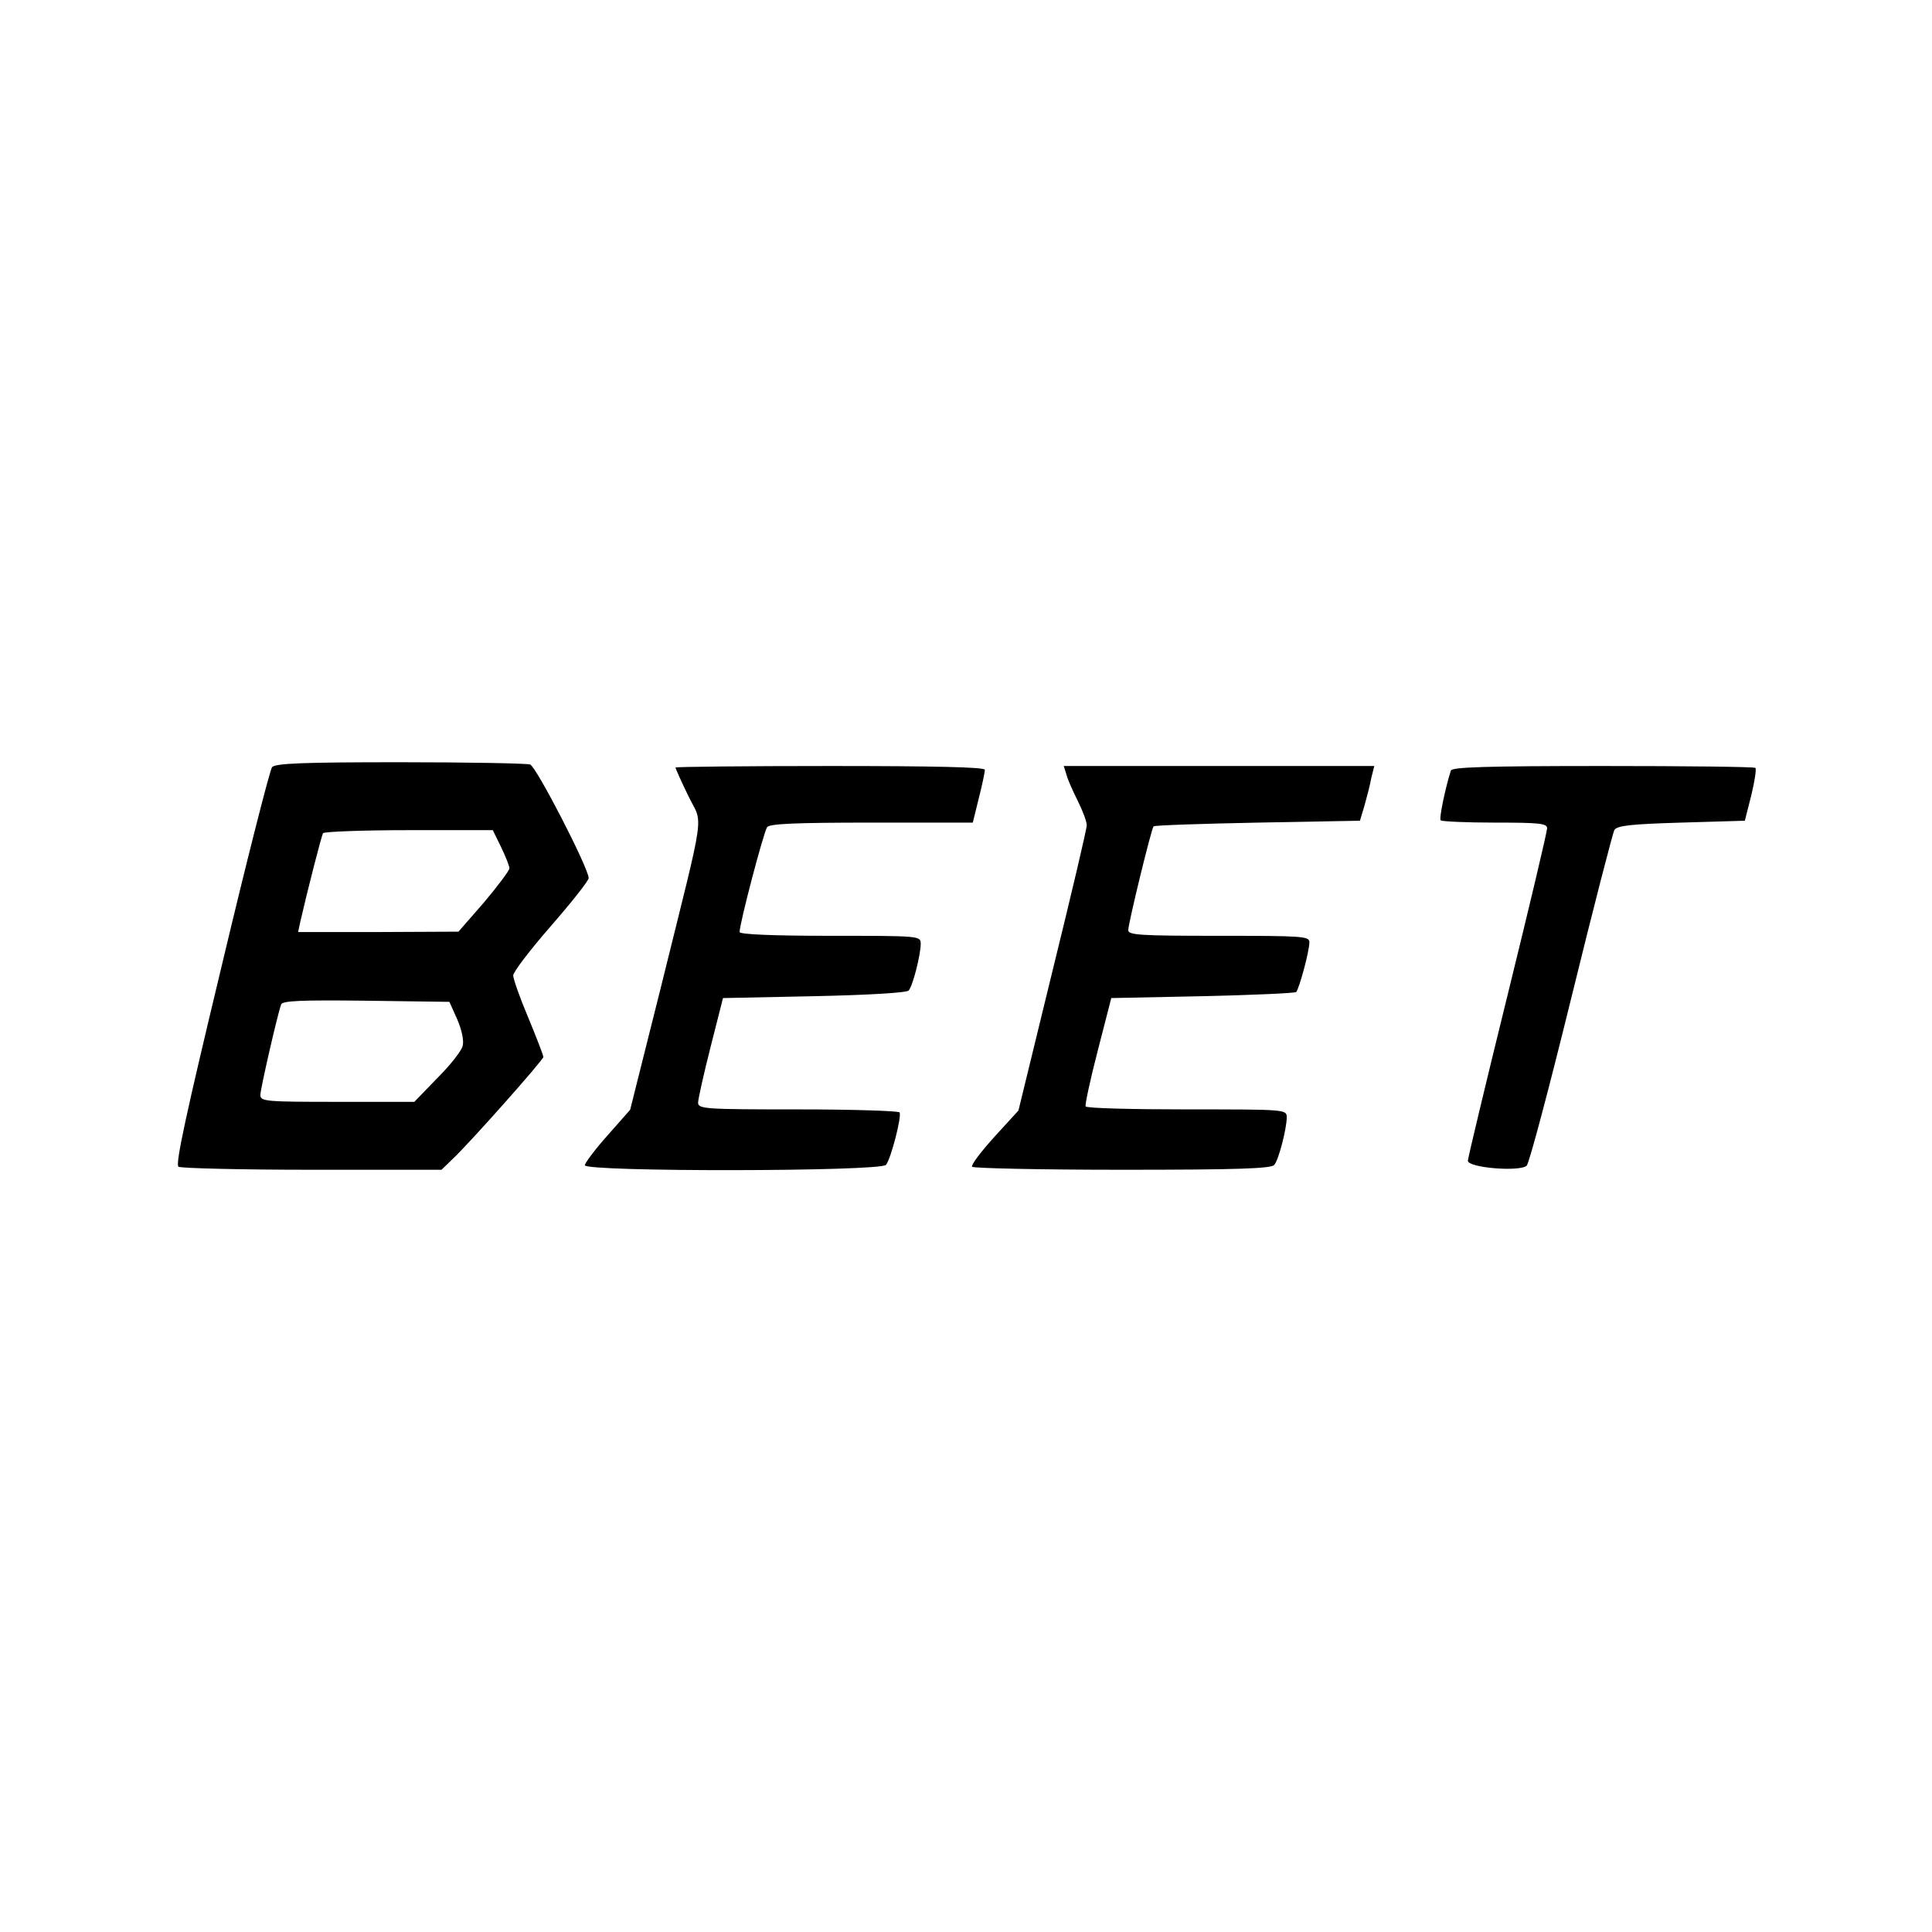
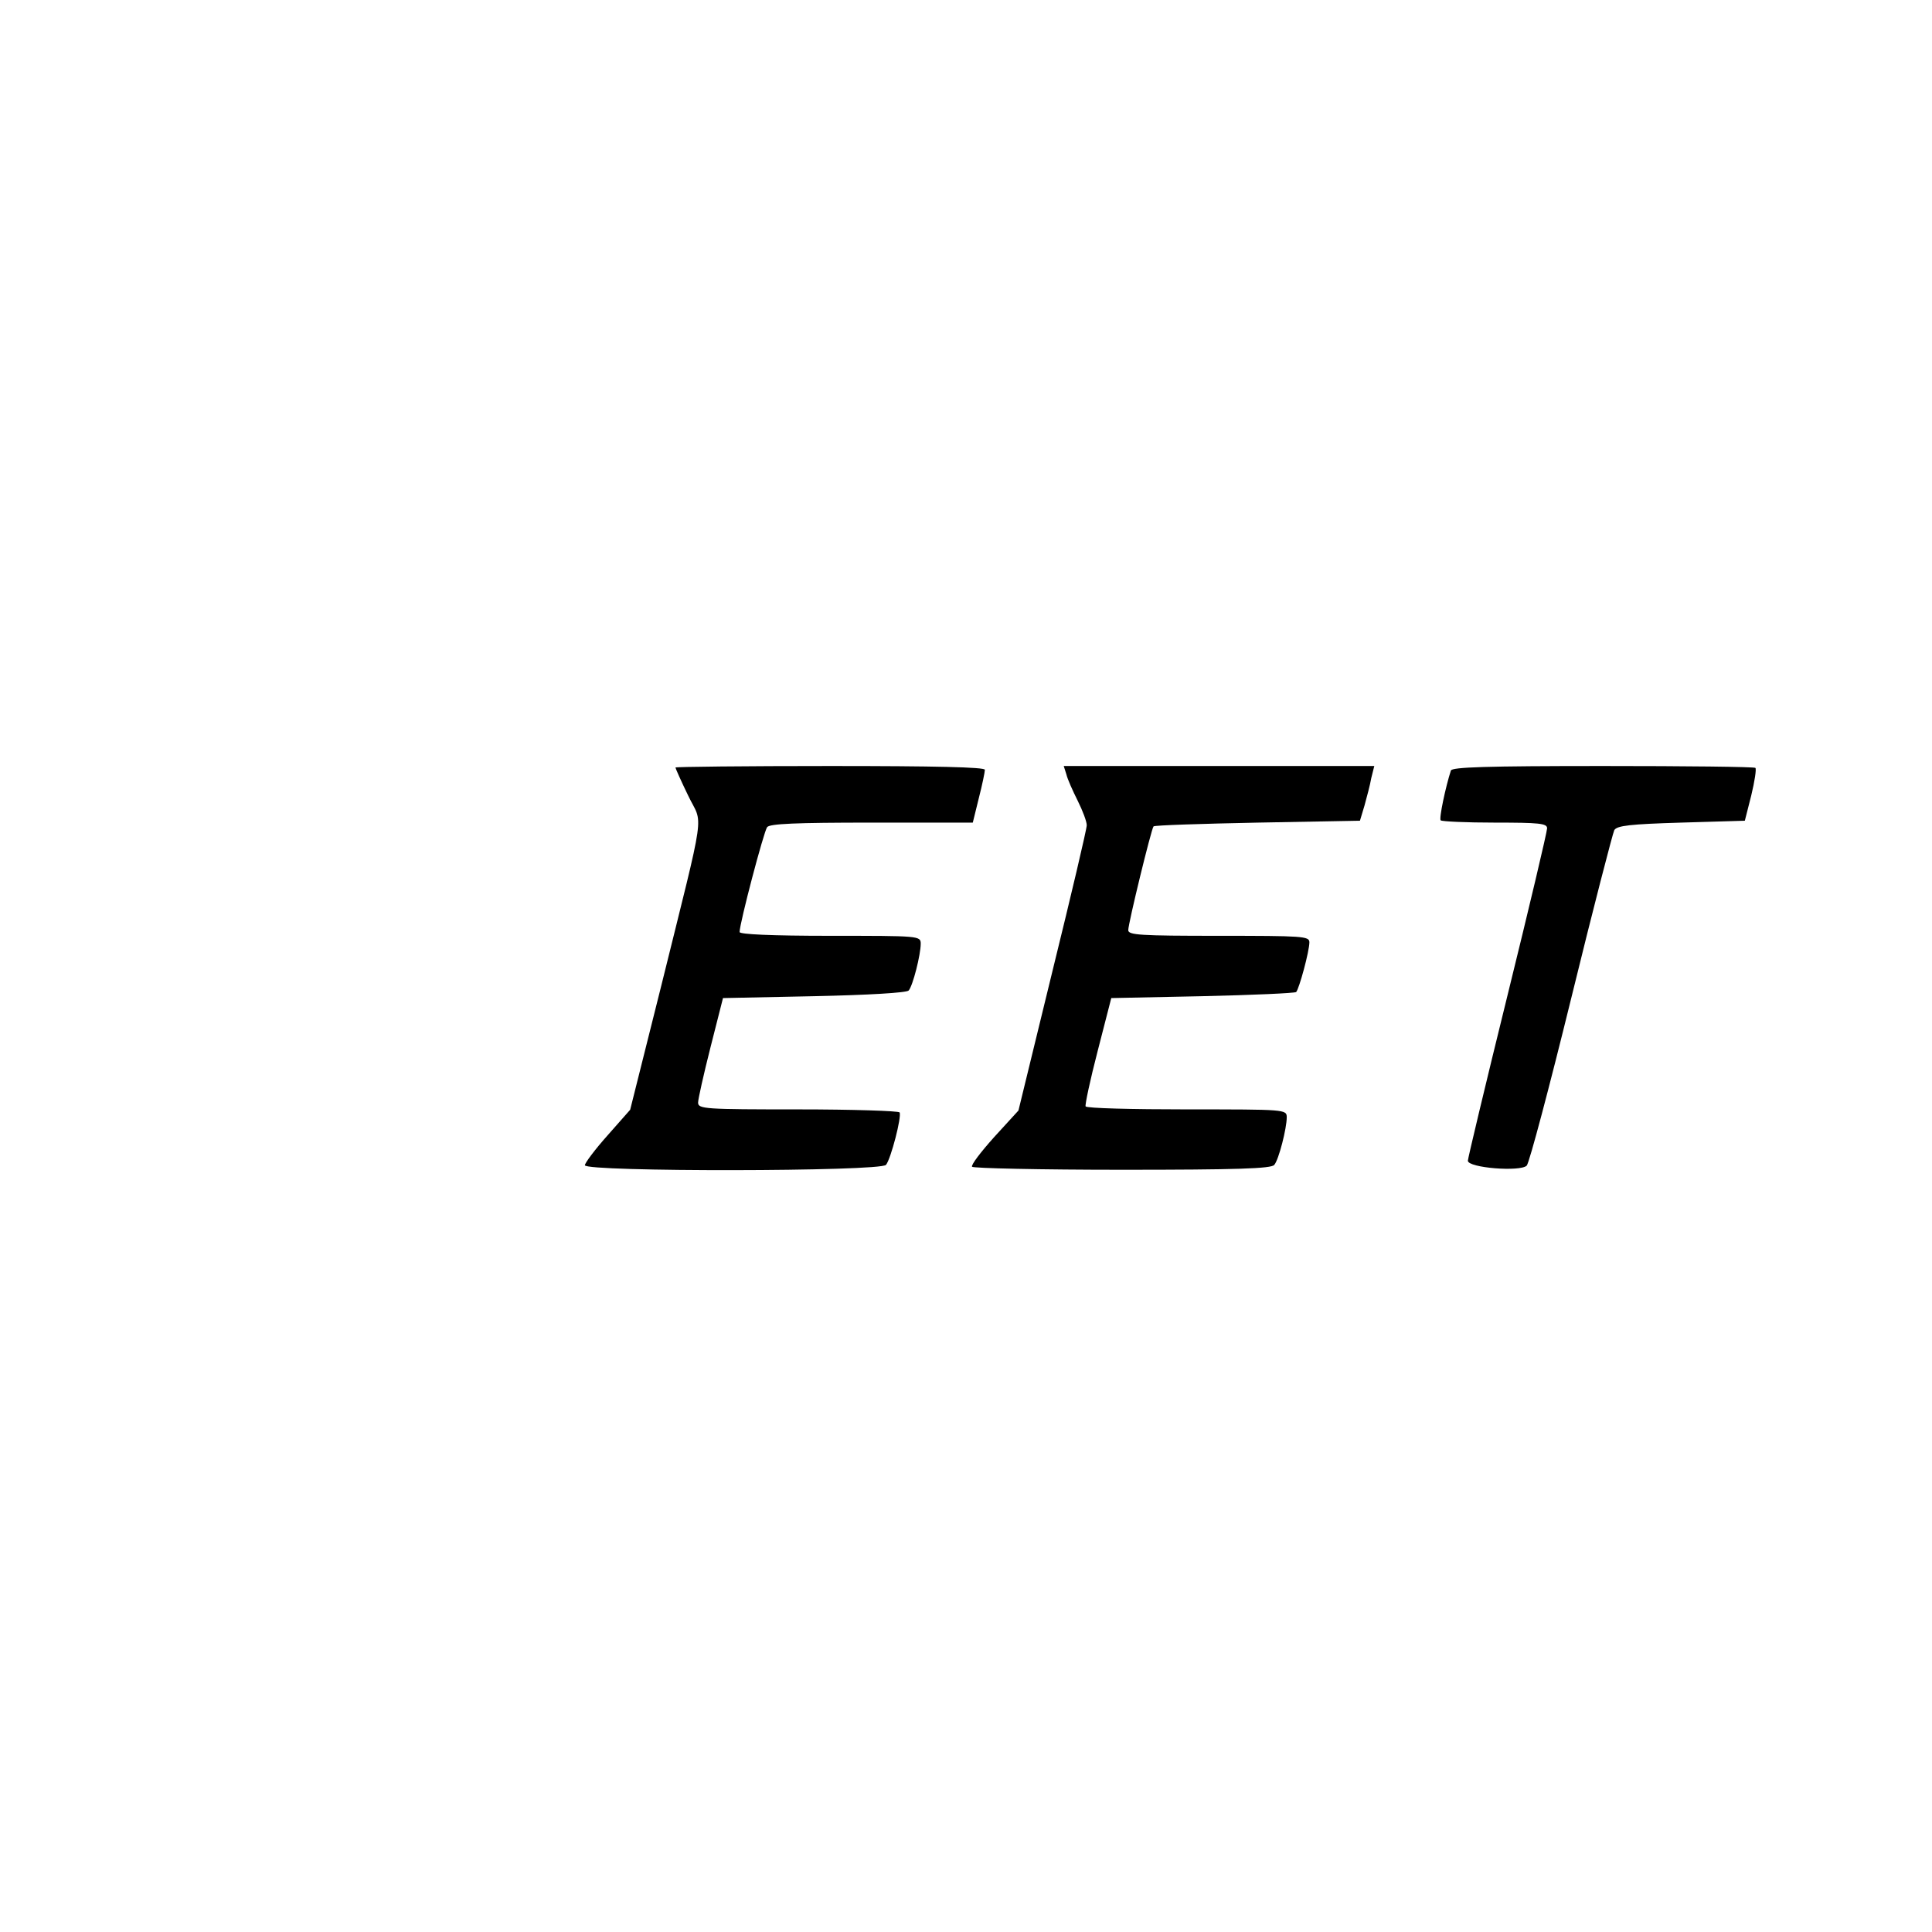
<svg xmlns="http://www.w3.org/2000/svg" version="1.0" width="512pt" height="512pt" viewBox="0 0 512 512" preserveAspectRatio="xMidYMid meet">
  <g transform="translate(0,512) scale(0.1,-0.1)" fill="#000000" stroke="none">
-     <path d="M721 3087 c-6 -8 -67 -247 -135 -533 -92 -383 -122 -520 -113 -526 7 -4 166 -8 354 -8 l343 0 29 28 c44 41 241 263 241 271 0 4 -18 51 -40 104 -22 52 -40 103 -40 112 0 9 45 68 100 131 55 63 100 120 100 127 0 26 -138 294 -155 301 -9 3 -164 6 -345 6 -260 0 -330 -3 -339 -13z m607 -212 c12 -25 22 -50 22 -56 0 -6 -30 -46 -67 -90 l-68 -78 -213 -1 -212 0 6 28 c19 83 56 227 60 234 3 4 105 8 228 8 l222 0 22 -45z m-116 -457 c12 -28 18 -57 14 -70 -3 -13 -33 -51 -67 -85 l-61 -63 -204 0 c-188 0 -204 1 -204 18 0 16 45 212 55 240 3 10 54 12 225 10 l221 -3 21 -47z" />
    <path d="M1790 3086 c0 -2 15 -36 34 -75 39 -82 49 -16 -73 -509 l-81 -323 -60 -68 c-33 -37 -60 -73 -60 -79 0 -18 783 -17 798 1 13 16 42 128 36 139 -3 4 -124 8 -270 8 -245 0 -264 1 -264 18 0 9 15 76 33 147 l33 130 242 5 c141 3 245 9 250 15 11 12 32 95 32 124 0 21 -4 21 -240 21 -157 0 -240 4 -240 10 0 23 64 266 73 278 7 9 75 12 277 12 l268 0 16 65 c9 35 16 69 16 75 0 7 -132 10 -410 10 -225 0 -410 -2 -410 -4z" />
    <path d="M2826 3068 c3 -13 17 -44 30 -70 13 -26 24 -55 24 -65 0 -10 -41 -184 -91 -387 l-90 -369 -64 -70 c-35 -39 -62 -74 -59 -79 3 -4 182 -8 398 -8 303 0 396 3 403 13 12 14 33 97 33 126 0 21 -4 21 -264 21 -146 0 -267 3 -269 8 -2 4 12 70 32 147 l36 140 242 5 c133 3 244 8 248 11 8 9 35 108 35 132 0 16 -18 17 -240 17 -209 0 -240 2 -240 15 0 18 61 268 67 275 3 3 127 7 276 10 l271 5 12 40 c6 22 15 55 18 73 l8 32 -412 0 -411 0 7 -22z" />
    <path d="M3845 3078 c-14 -43 -32 -128 -27 -132 3 -3 68 -6 144 -6 117 0 138 -2 138 -15 0 -9 -47 -208 -105 -443 -58 -235 -105 -432 -105 -438 0 -19 139 -30 156 -13 7 8 60 208 118 444 58 237 110 437 114 445 7 12 42 16 177 20 l169 5 17 67 c9 37 14 70 11 73 -3 3 -185 5 -404 5 -310 0 -400 -3 -403 -12z" />
  </g>
</svg>